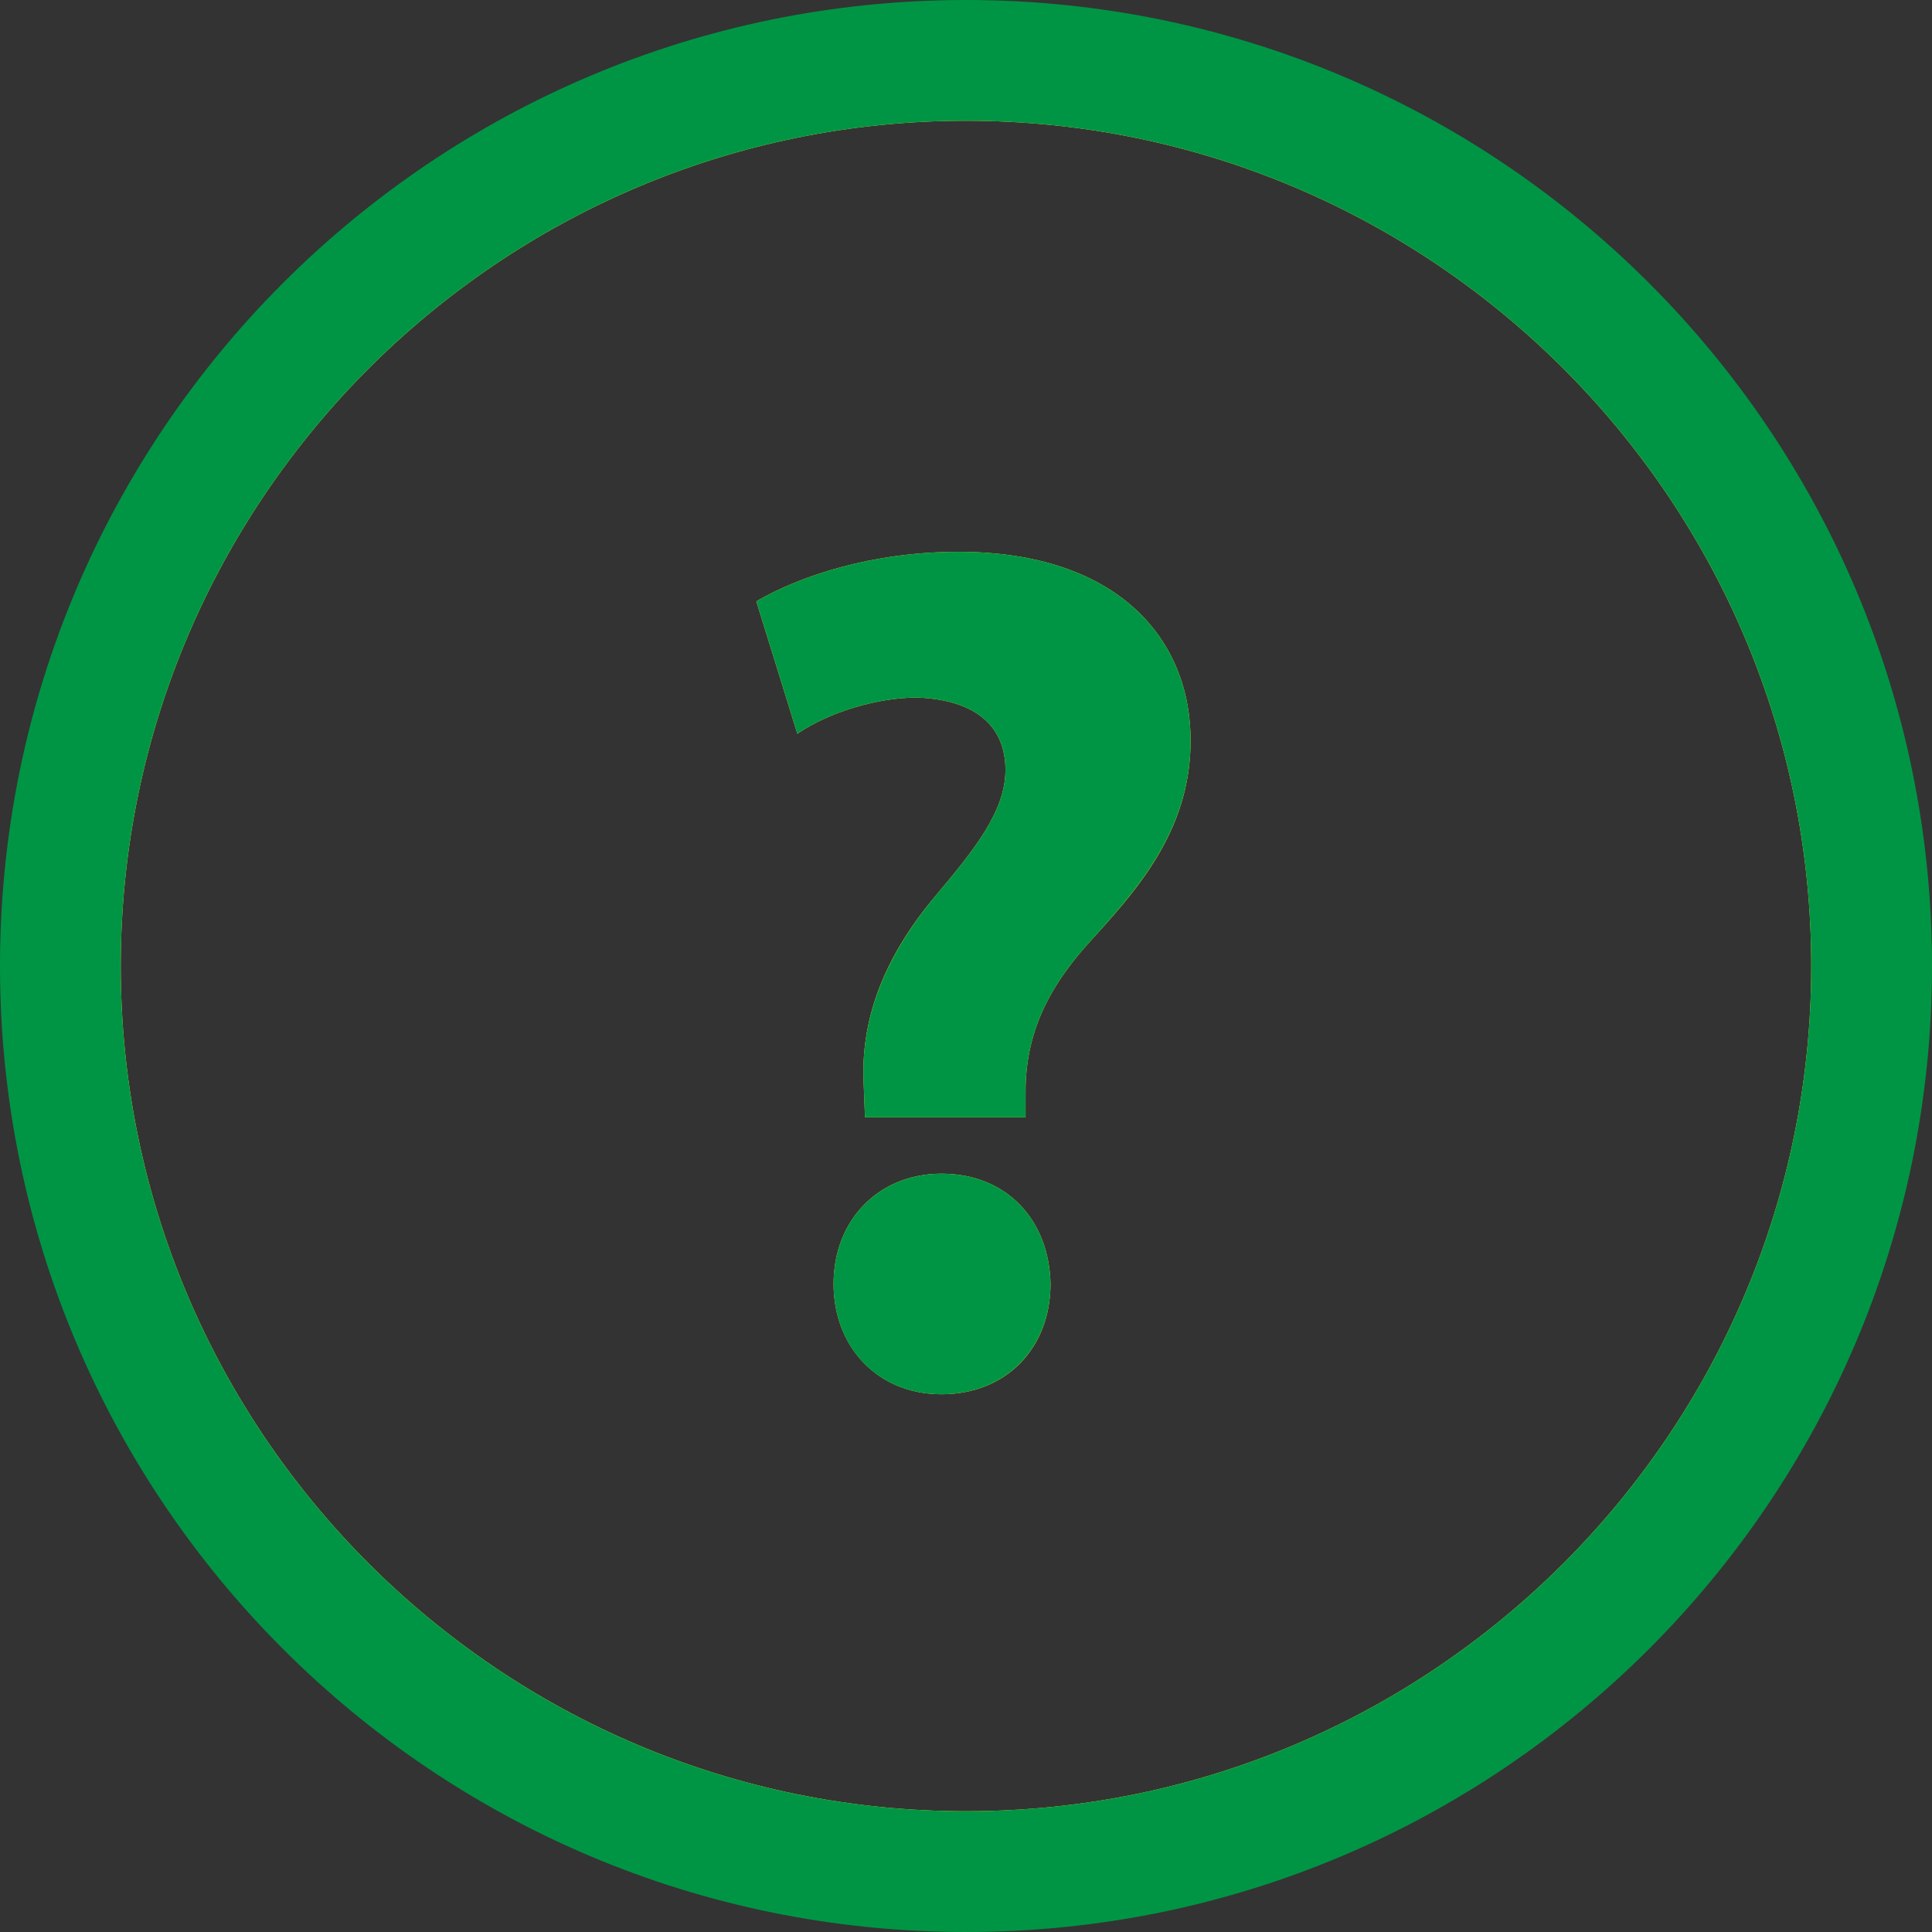
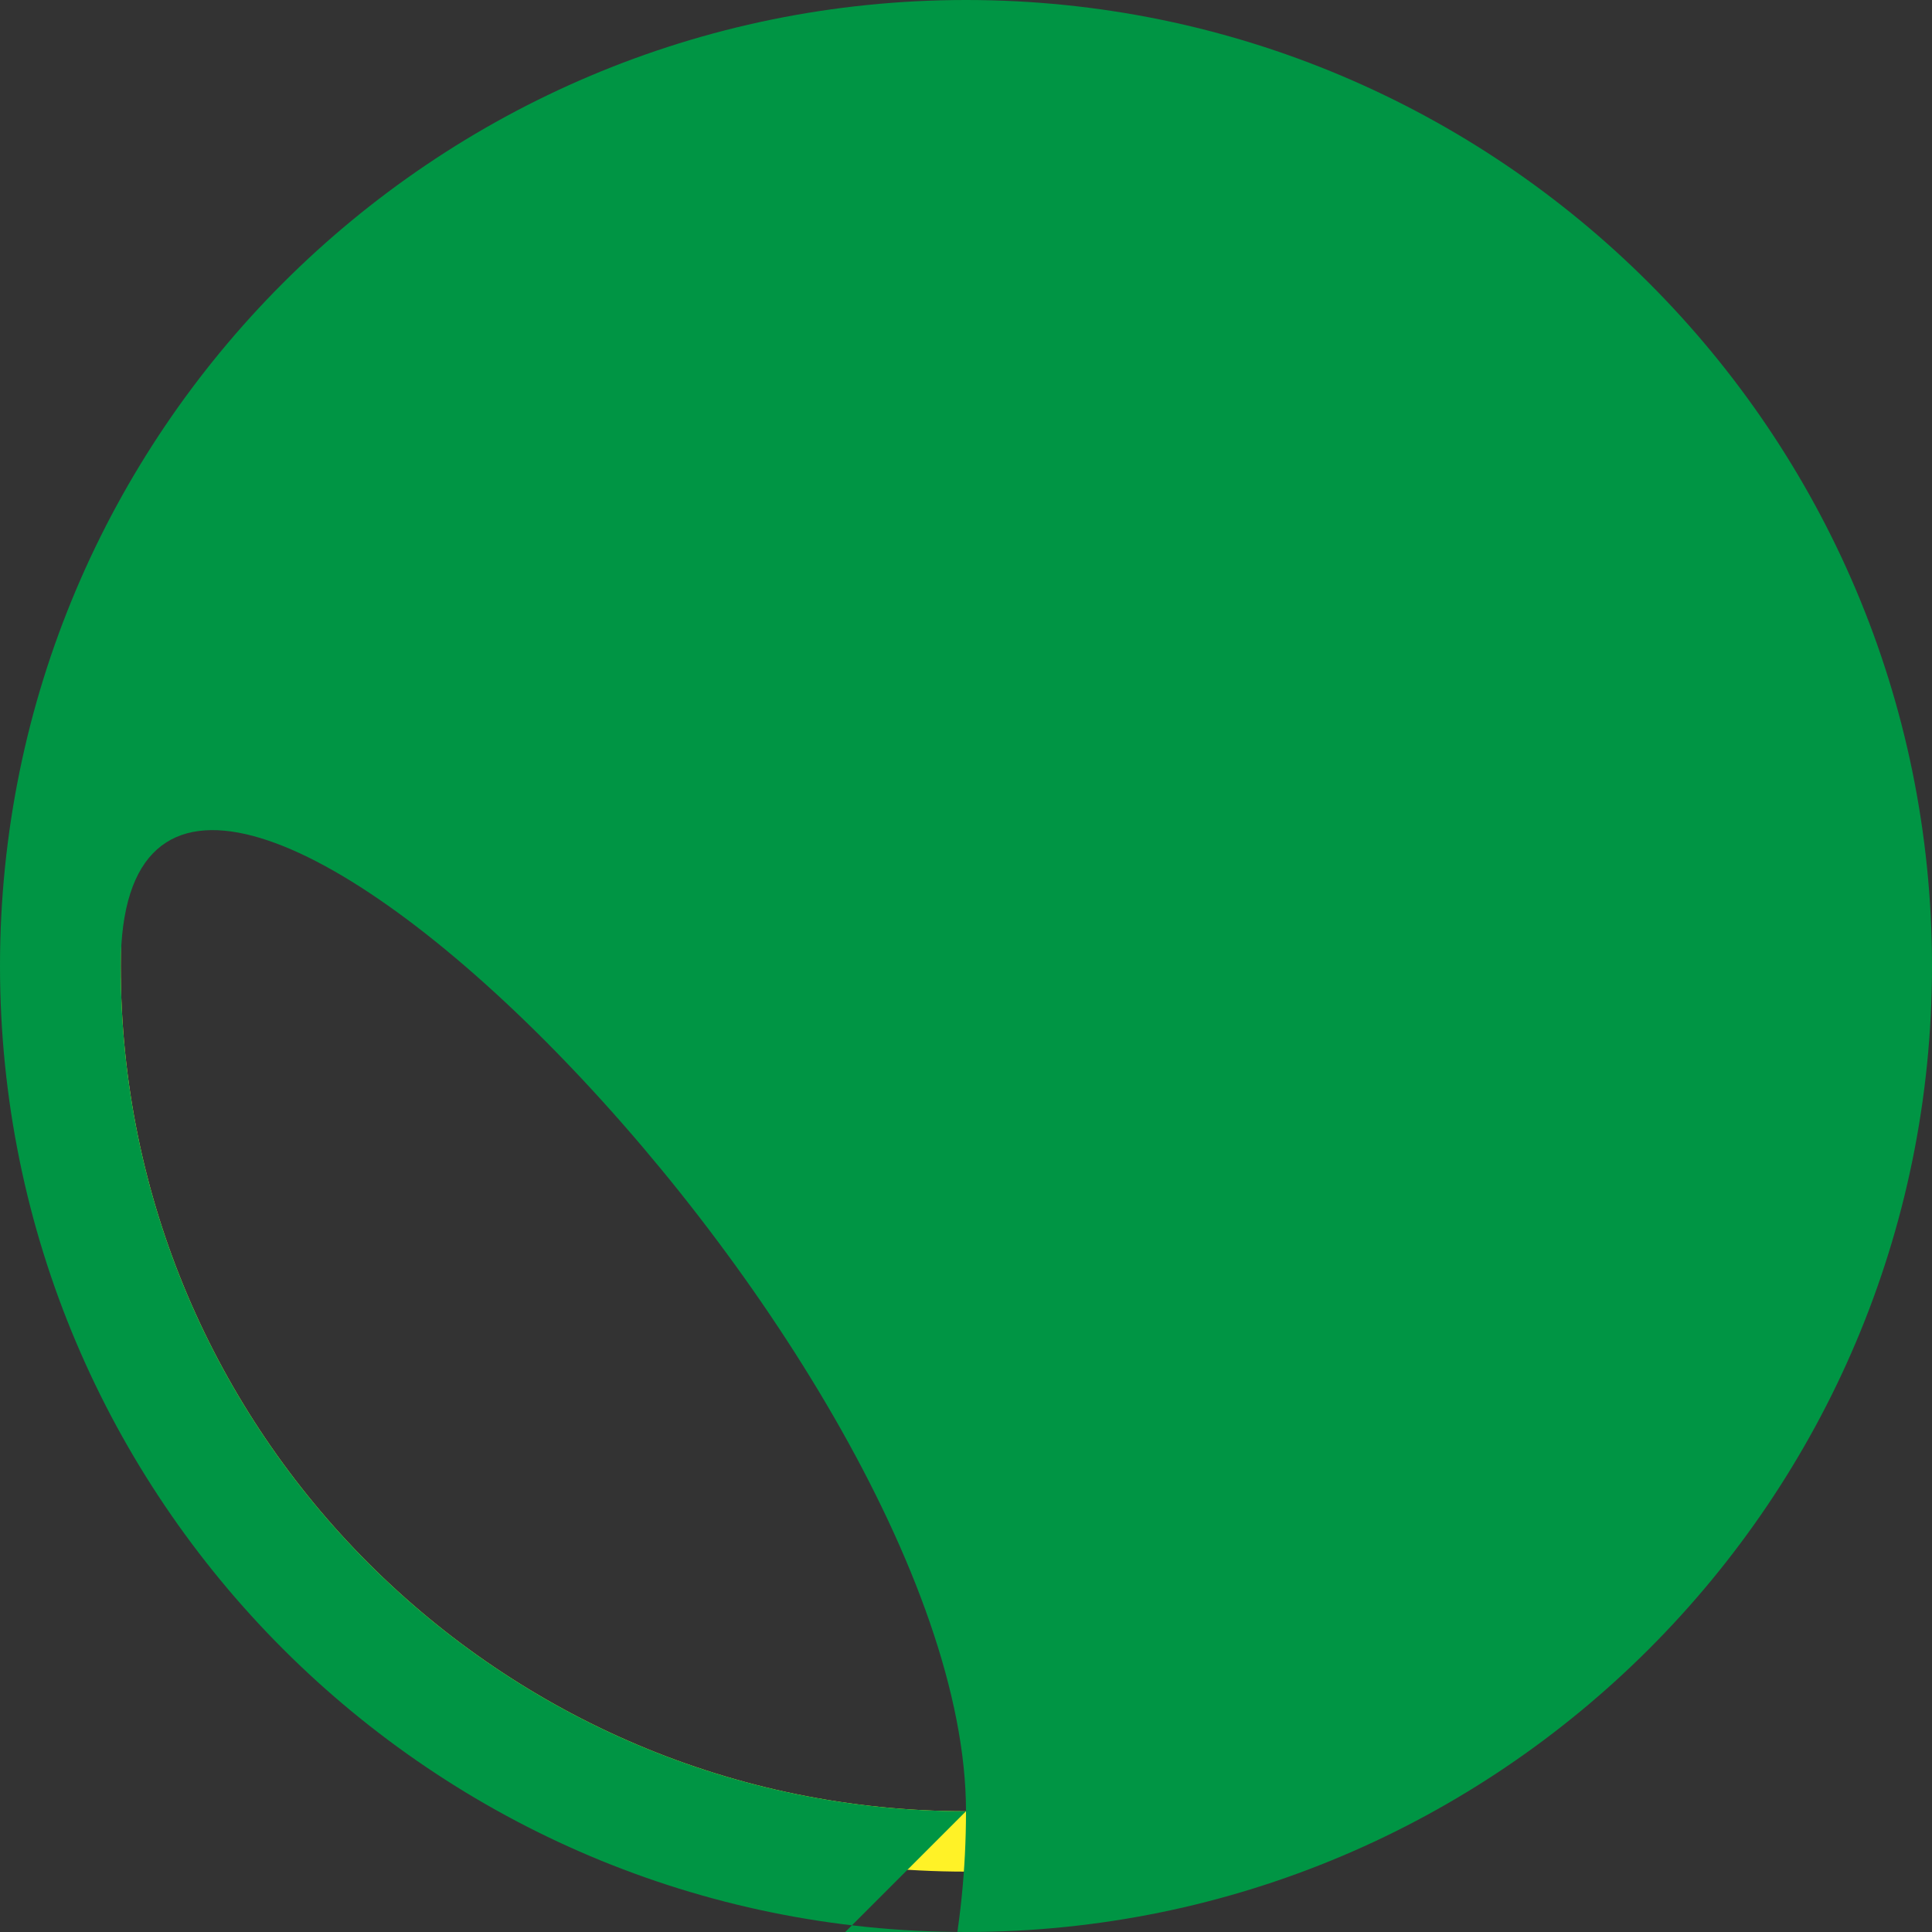
<svg xmlns="http://www.w3.org/2000/svg" version="1.1" id="レイヤー_1" x="0" y="0" viewBox="0 0 48 48" xml:space="preserve">
  <rect x="0" y="0" width="48" height="48" fill="#333333" stroke="none" />
  <style>.st0{fill:#fff227}.st1{fill:#009544}</style>
-   <path class="st0" d="M26.1 31.9c0 1.57-1.08 2.74-2.71 2.74-1.59 0-2.68-1.18-2.68-2.74 0-1.59 1.12-2.74 2.68-2.74 1.63 0 2.68 1.16 2.71 2.74zm3.48-13.49c0 2.29-1.42 3.79-2.56 5.05-1.11 1.24-1.56 2.4-1.54 3.76v.54h-3.99l-.03-.78c-.09-1.54.42-3.1 1.78-4.72.96-1.14 1.74-2.1 1.74-3.13 0-1.05-.69-1.74-2.19-1.8-.99 0-2.19.36-2.98.9l-1.02-3.29c1.08-.63 2.88-1.23 5.02-1.23 3.98 0 5.78 2.19 5.77 4.7z" />
  <path class="st0" d="M24 1.5C11.6 1.5 1.5 11.6 1.5 24c0 12.41 10.1 22.5 22.5 22.5S46.5 36.41 46.5 24C46.5 11.6 36.4 1.5 24 1.5zM24 45C12.42 45 3 35.58 3 24S12.42 3 24 3s21 9.42 21 21-9.42 21-21 21z" />
-   <path class="st1" d="M24 0C10.75 0 0 10.75 0 24s10.75 24 24 24 24-10.75 24-24S37.25 0 24 0zm0 45C12.42 45 3 35.58 3 24S12.42 3 24 3s21 9.42 21 21-9.42 21-21 21z" />
-   <path class="st1" d="M23.81 13.71c-2.14 0-3.94.6-5.02 1.23l1.02 3.29c.79-.54 1.99-.9 2.98-.9 1.5.06 2.19.75 2.19 1.8 0 1.03-.78 1.99-1.74 3.13-1.36 1.63-1.87 3.19-1.78 4.72l.03.78h3.99v-.54c-.02-1.36.43-2.52 1.54-3.76 1.14-1.27 2.56-2.77 2.56-5.05.01-2.51-1.79-4.7-5.77-4.7zm-.42 15.45c-1.56 0-2.68 1.15-2.68 2.74 0 1.57 1.09 2.74 2.68 2.74 1.63 0 2.71-1.18 2.71-2.74-.03-1.58-1.08-2.74-2.71-2.74z" />
+   <path class="st1" d="M24 0C10.75 0 0 10.75 0 24s10.75 24 24 24 24-10.75 24-24S37.25 0 24 0zm0 45C12.42 45 3 35.58 3 24s21 9.42 21 21-9.42 21-21 21z" />
</svg>